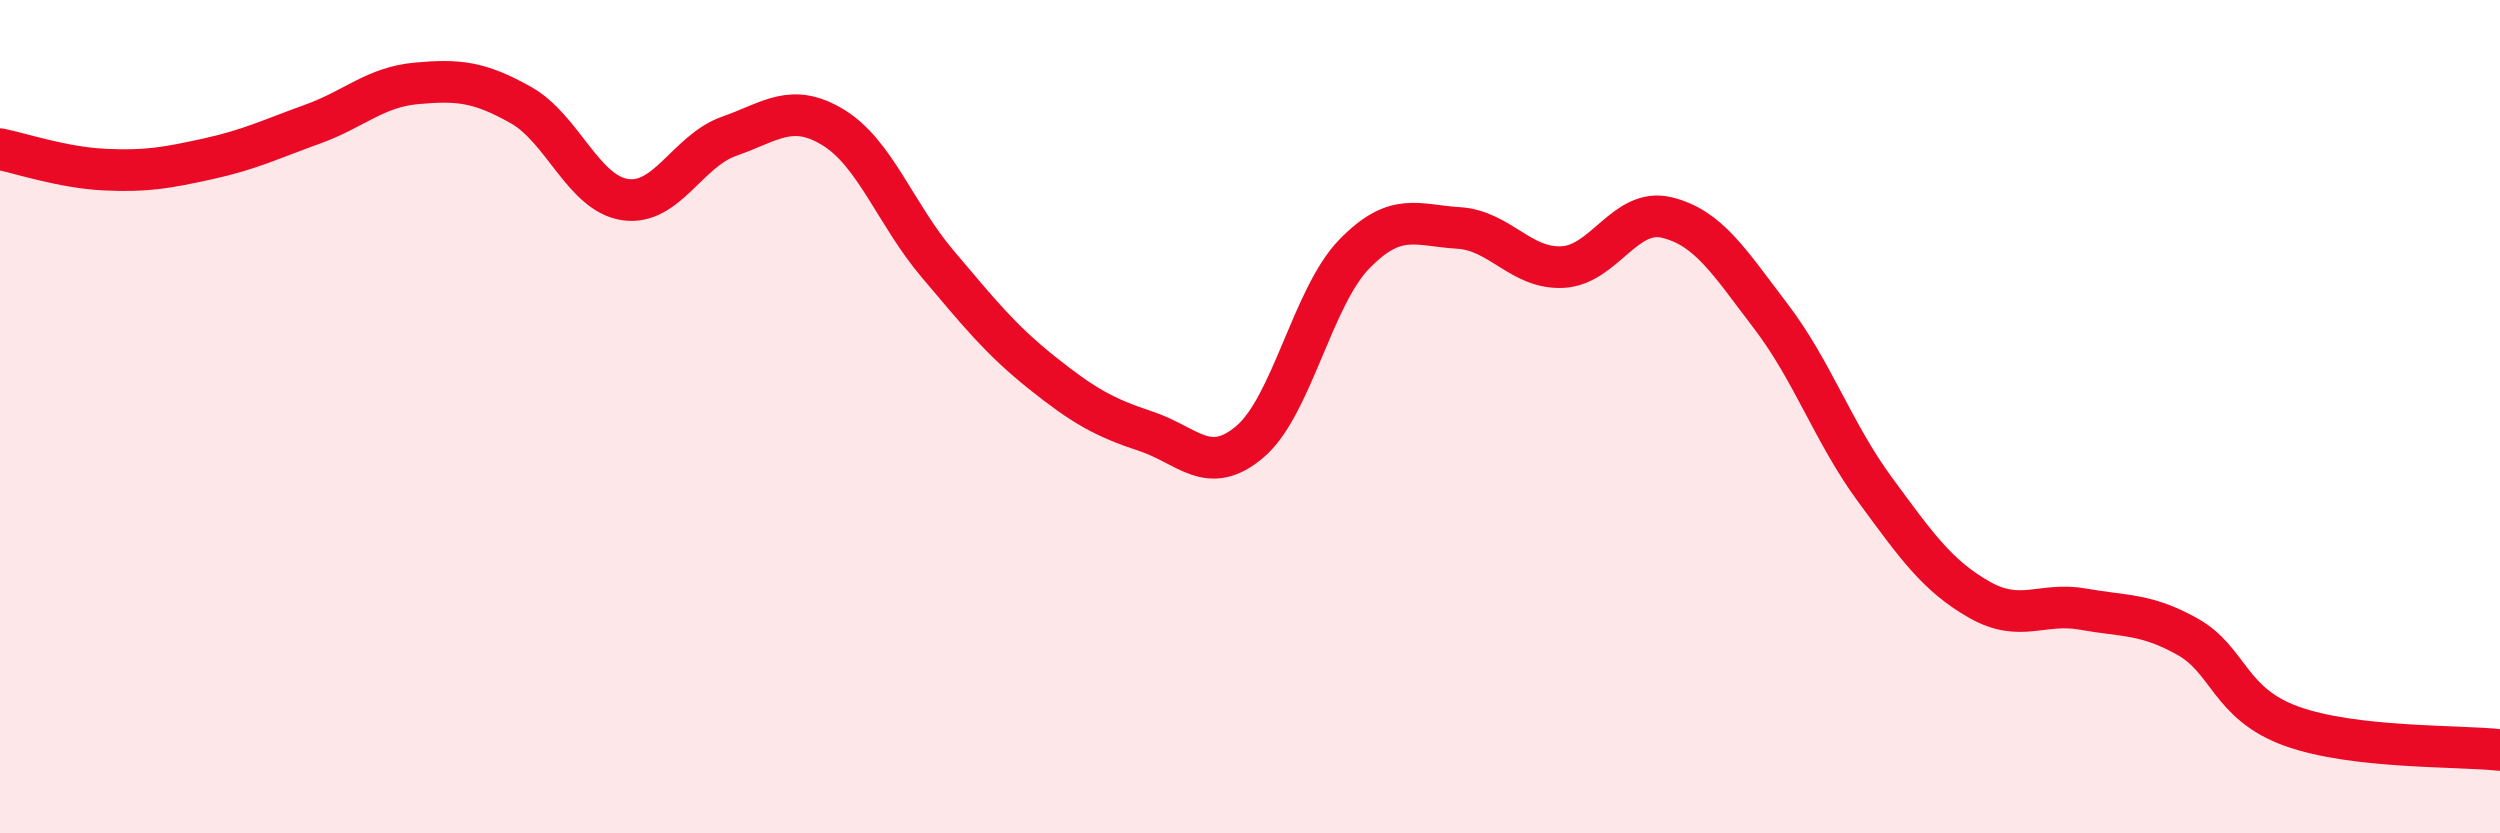
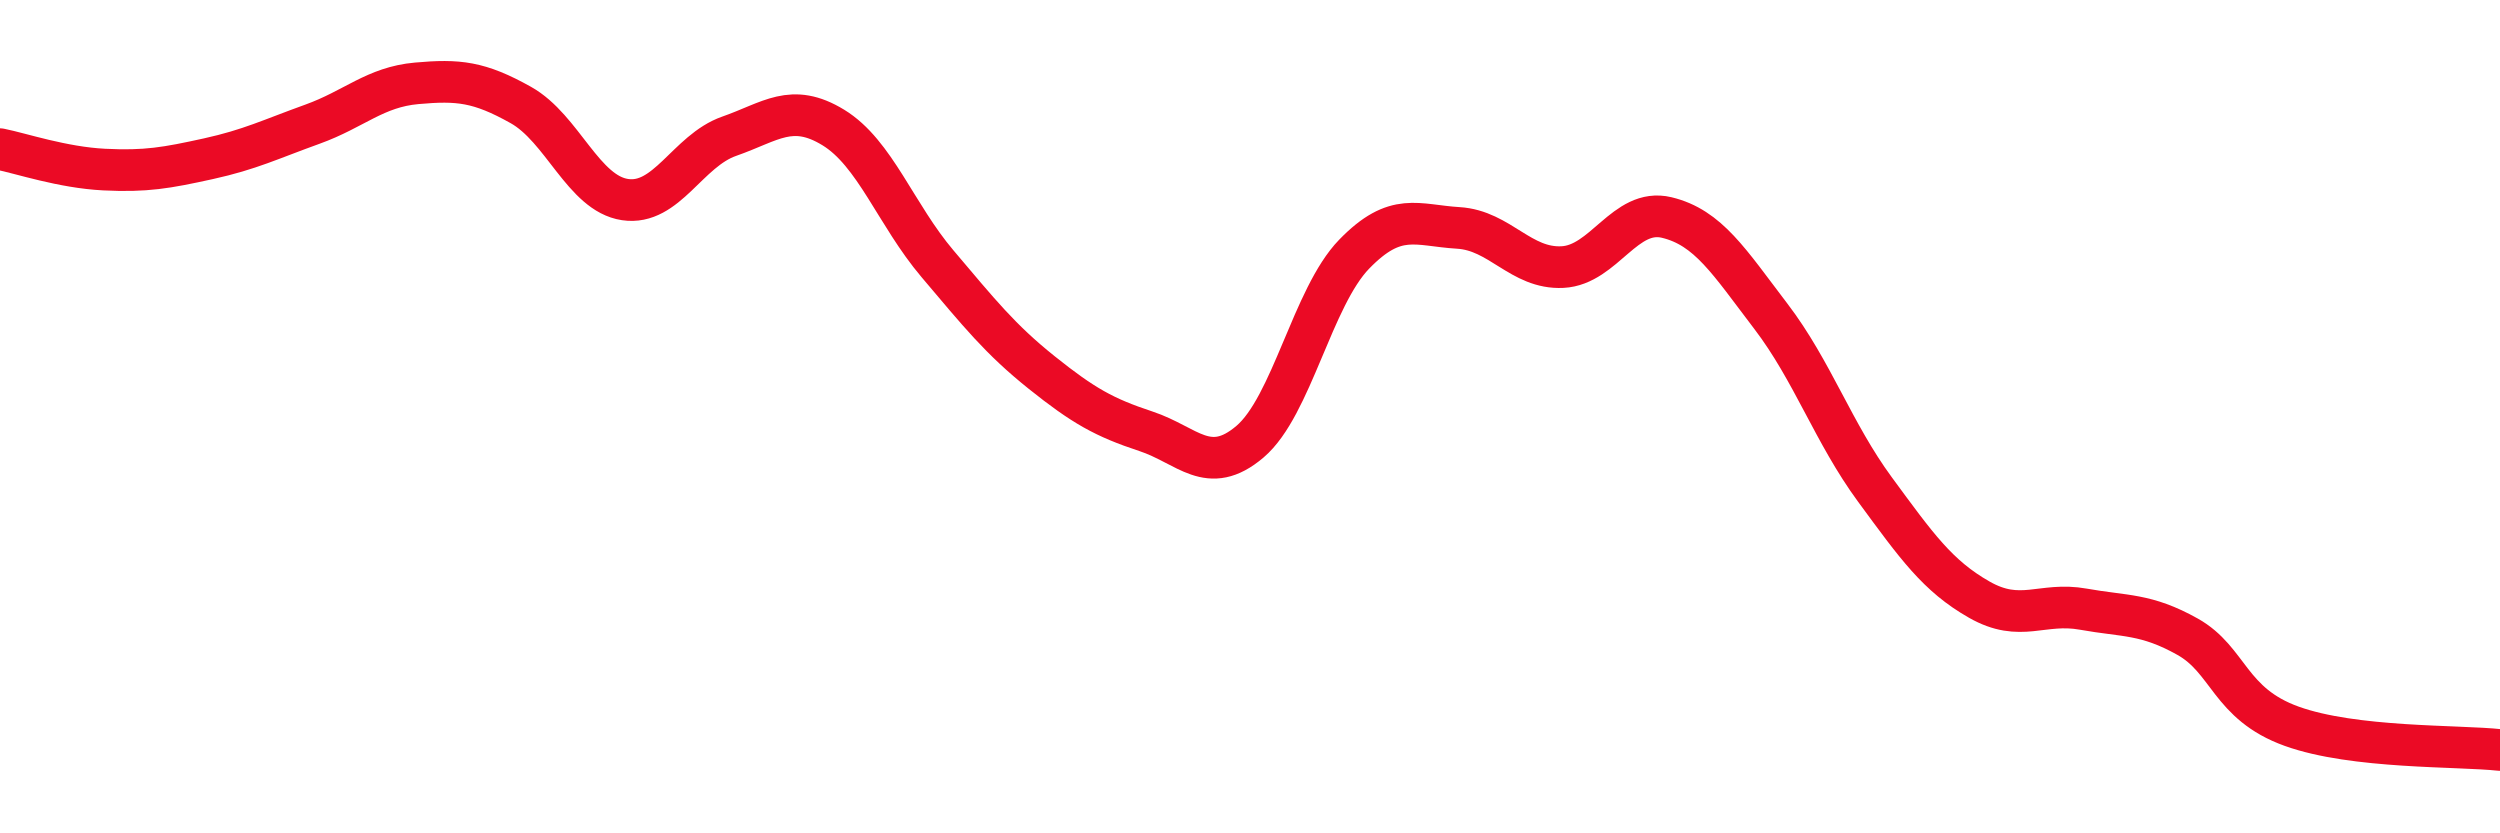
<svg xmlns="http://www.w3.org/2000/svg" width="60" height="20" viewBox="0 0 60 20">
-   <path d="M 0,3.58 C 0.5,3.68 1.5,4.02 2.5,4.07 C 3.5,4.12 4,4.03 5,3.81 C 6,3.59 6.5,3.34 7.5,2.98 C 8.5,2.62 9,2.09 10,2 C 11,1.91 11.5,1.96 12.5,2.52 C 13.5,3.08 14,4.64 15,4.79 C 16,4.94 16.5,3.62 17.5,3.27 C 18.5,2.92 19,2.45 20,3.06 C 21,3.67 21.5,5.15 22.5,6.33 C 23.5,7.51 24,8.14 25,8.94 C 26,9.74 26.5,10.02 27.5,10.35 C 28.5,10.68 29,11.45 30,10.6 C 31,9.75 31.5,7.13 32.5,6.1 C 33.5,5.07 34,5.41 35,5.47 C 36,5.53 36.5,6.46 37.5,6.41 C 38.5,6.36 39,4.98 40,5.22 C 41,5.46 41.5,6.28 42.5,7.59 C 43.5,8.9 44,10.39 45,11.75 C 46,13.11 46.5,13.82 47.5,14.39 C 48.5,14.96 49,14.44 50,14.62 C 51,14.8 51.5,14.72 52.5,15.28 C 53.5,15.84 53.5,16.89 55,17.43 C 56.5,17.97 59,17.89 60,18L60 20L0 20Z" fill="#EB0A25" opacity="0.1" stroke-linecap="round" stroke-linejoin="round" />
  <path d="M 0,3.58 C 0.5,3.68 1.5,4.02 2.5,4.07 C 3.5,4.12 4,4.03 5,3.81 C 6,3.59 6.5,3.34 7.5,2.98 C 8.5,2.62 9,2.09 10,2 C 11,1.91 11.5,1.96 12.5,2.52 C 13.5,3.08 14,4.64 15,4.79 C 16,4.94 16.5,3.62 17.5,3.27 C 18.5,2.92 19,2.45 20,3.06 C 21,3.67 21.5,5.15 22.5,6.33 C 23.5,7.51 24,8.14 25,8.94 C 26,9.74 26.5,10.02 27.5,10.35 C 28.5,10.68 29,11.45 30,10.6 C 31,9.75 31.5,7.13 32.5,6.1 C 33.5,5.07 34,5.41 35,5.47 C 36,5.53 36.5,6.46 37.5,6.41 C 38.5,6.36 39,4.98 40,5.22 C 41,5.46 41.5,6.28 42.5,7.59 C 43.5,8.9 44,10.39 45,11.75 C 46,13.11 46.5,13.82 47.5,14.39 C 48.5,14.96 49,14.44 50,14.62 C 51,14.8 51.5,14.72 52.5,15.28 C 53.5,15.84 53.5,16.89 55,17.43 C 56.5,17.97 59,17.89 60,18" stroke="#EB0A25" stroke-width="1" fill="none" stroke-linecap="round" stroke-linejoin="round" />
</svg>